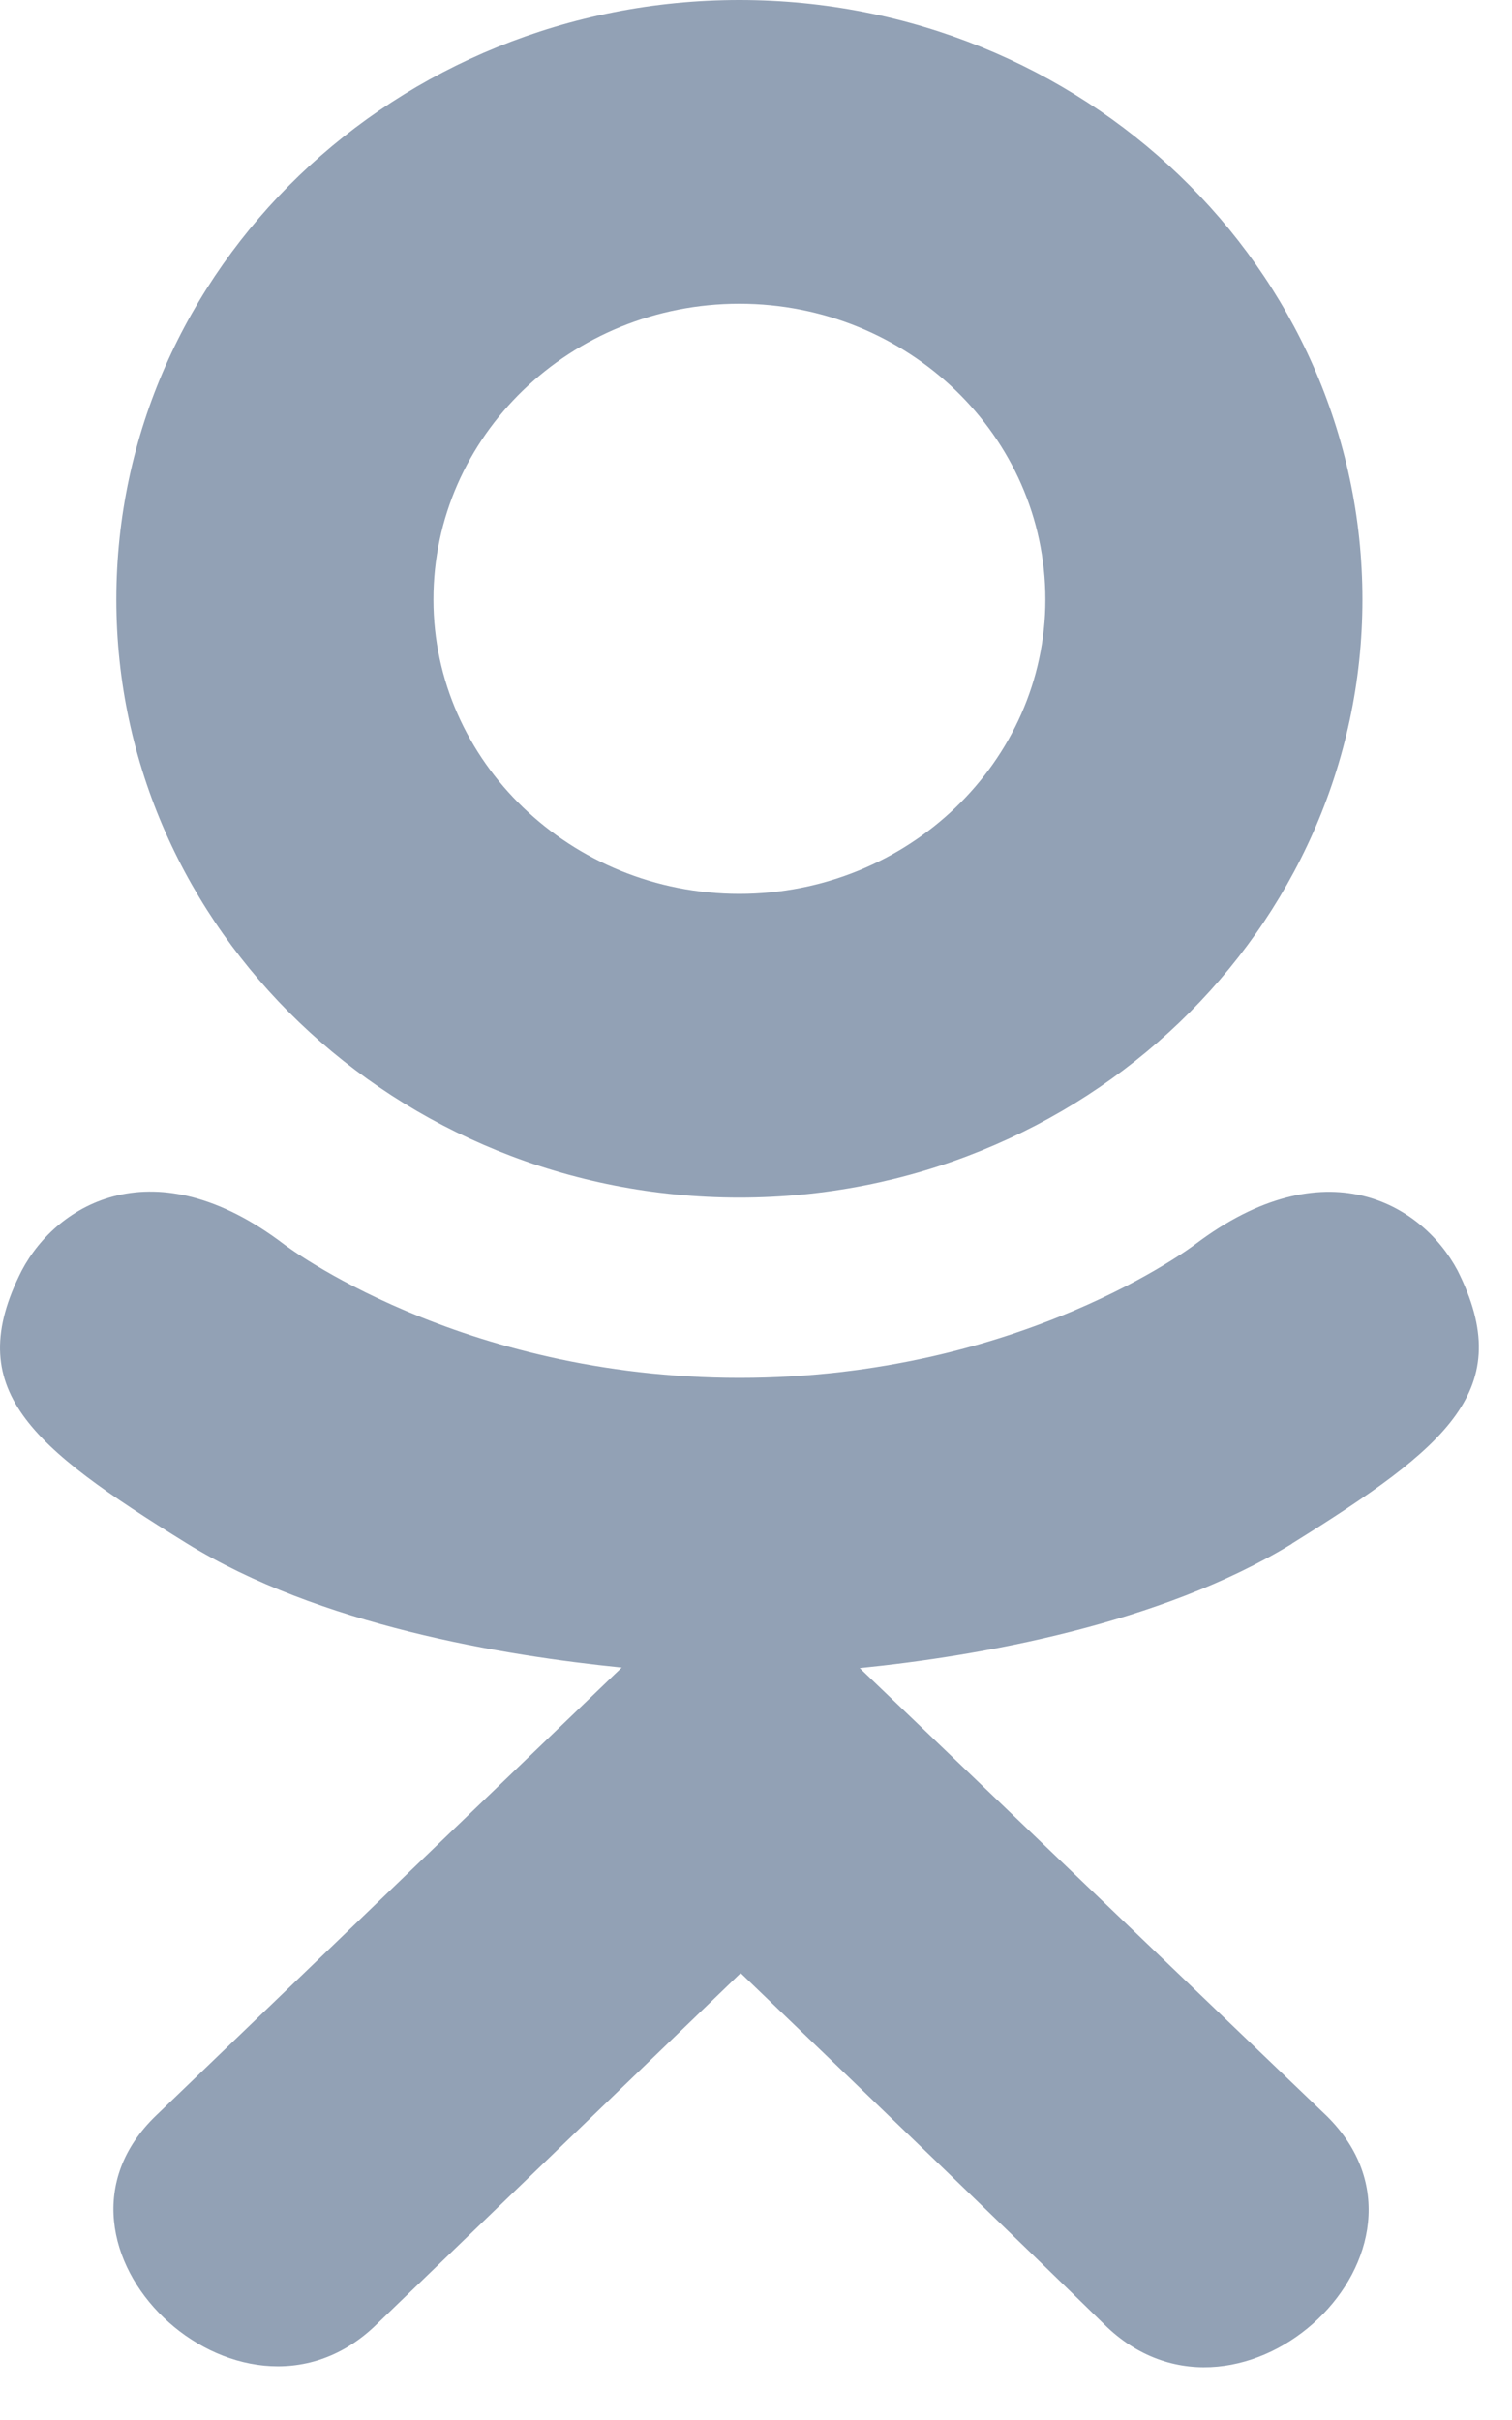
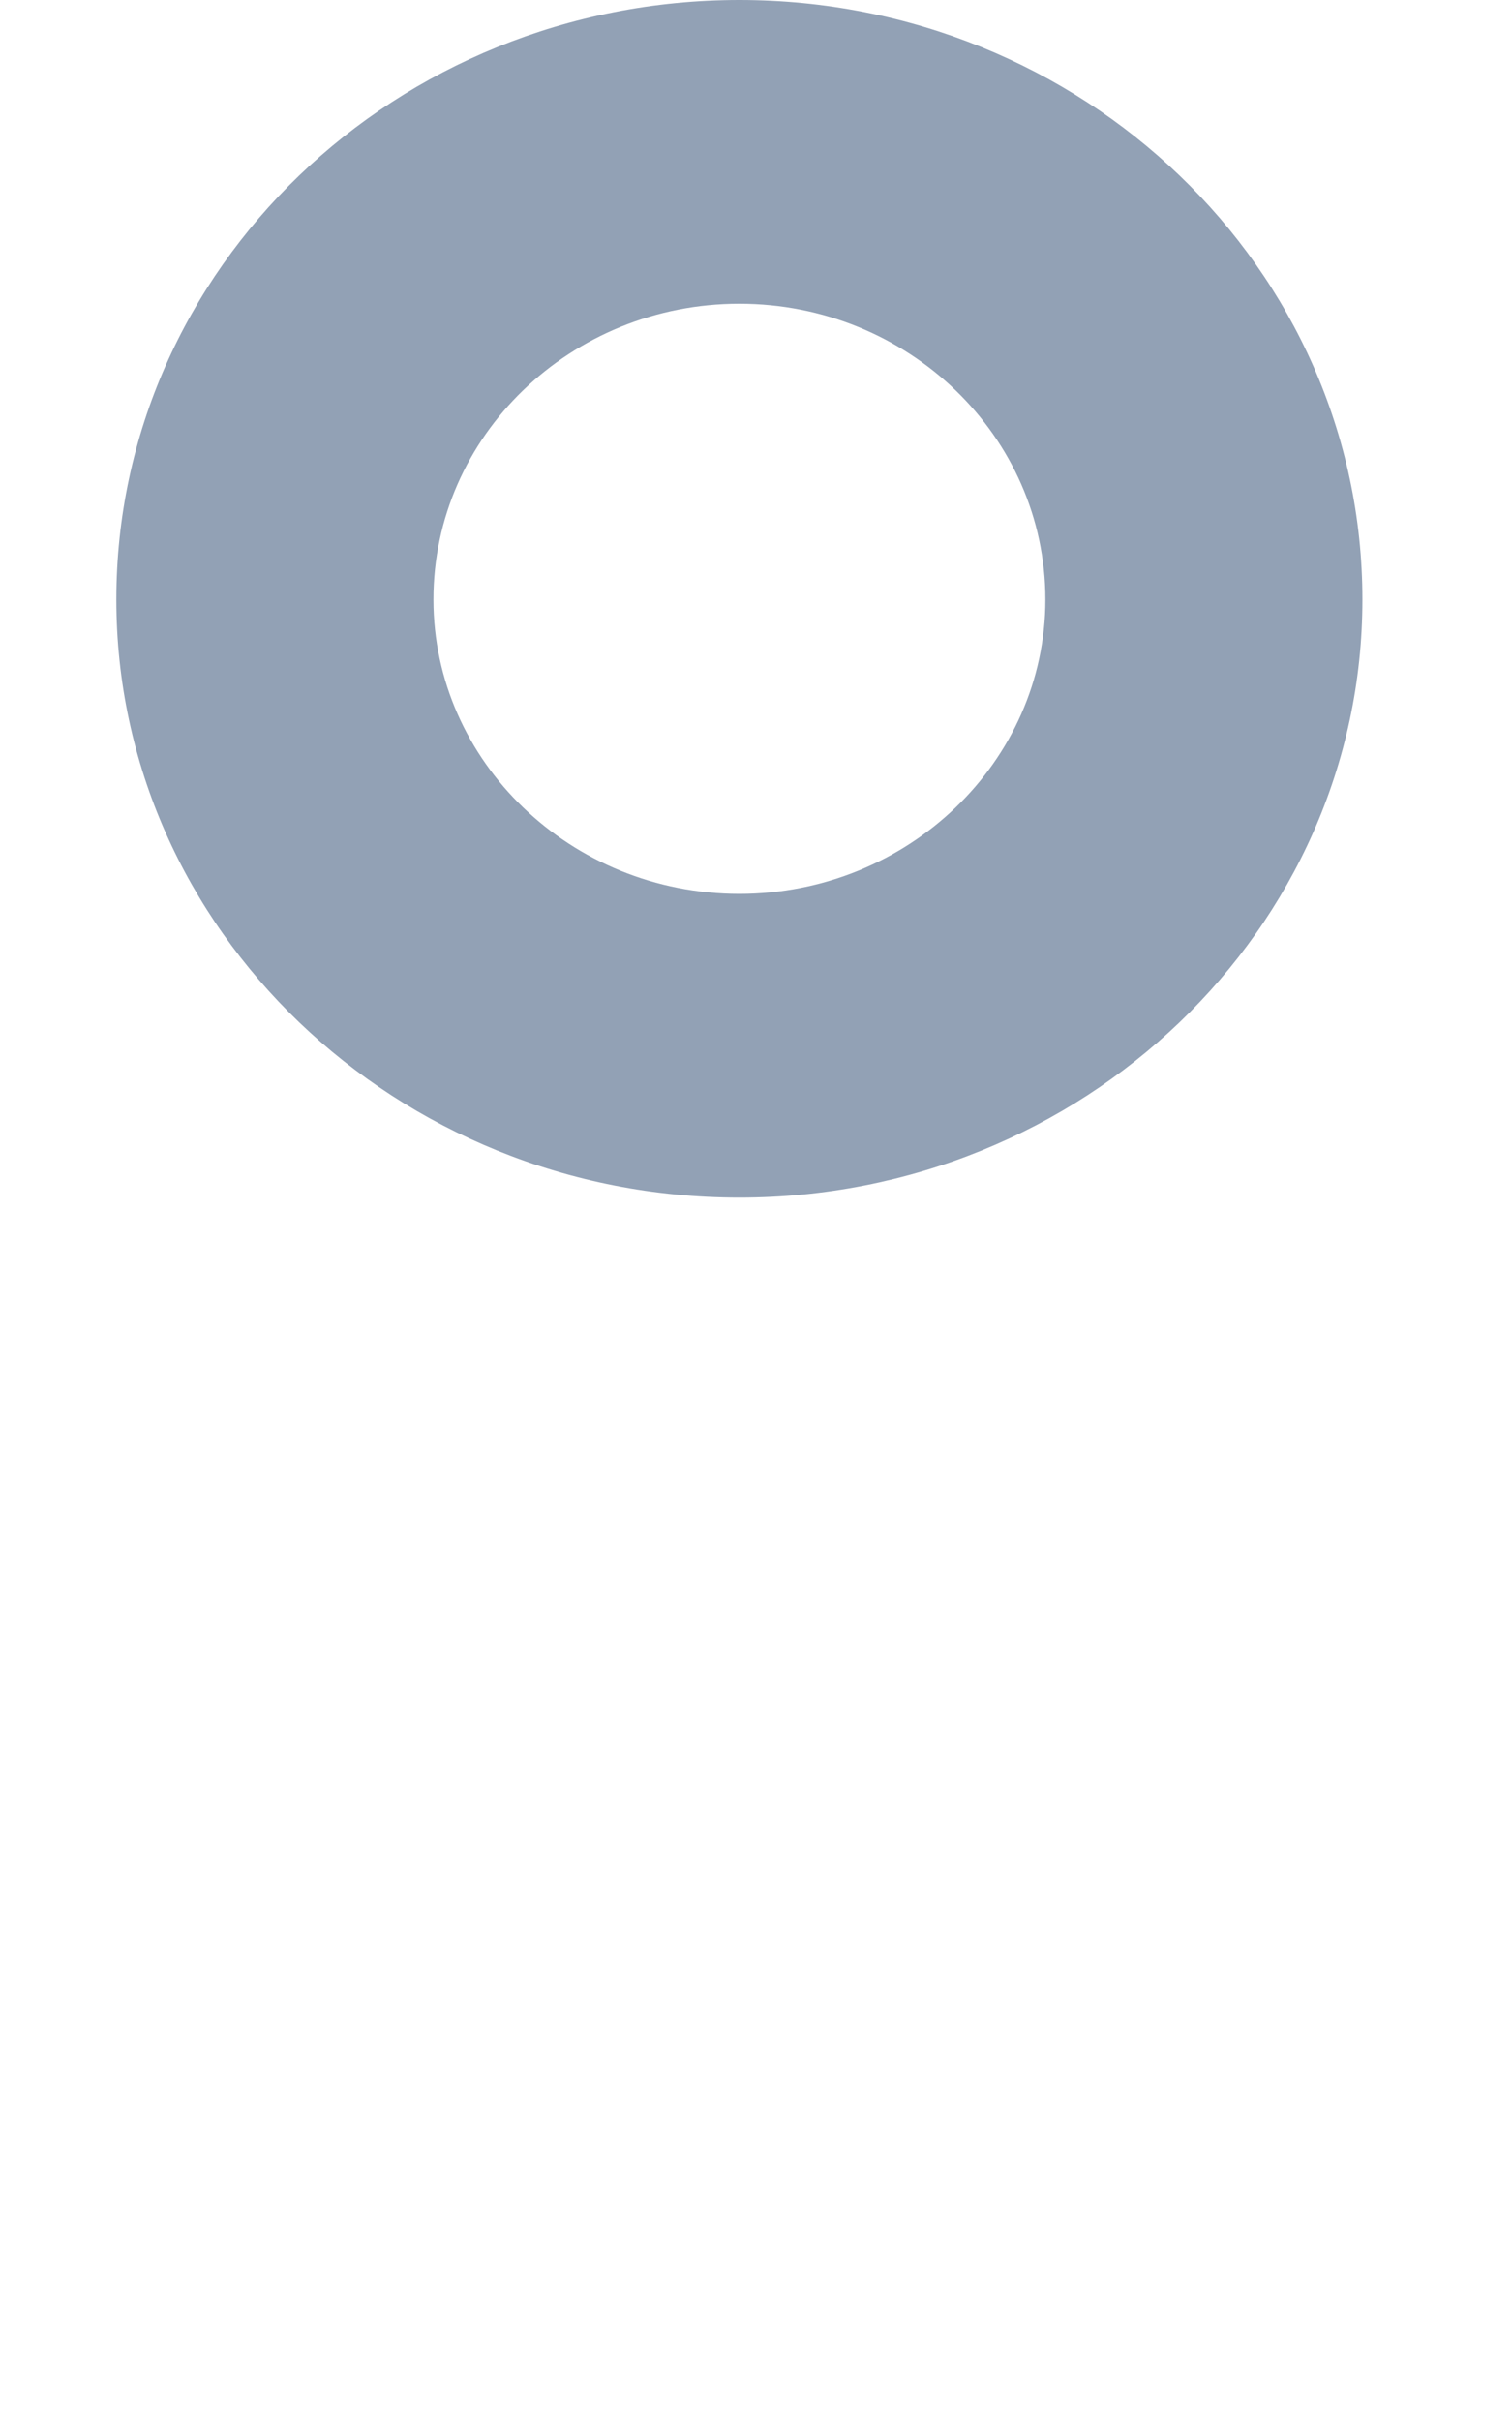
<svg xmlns="http://www.w3.org/2000/svg" width="15" height="24" viewBox="0 0 15 24" fill="none">
-   <path d="M0.216 12.6C-0.383 13.779 0.297 14.342 1.851 15.305C3.171 16.121 4.996 16.419 6.168 16.538C5.687 17 7.888 14.883 1.549 20.98C0.205 22.269 2.369 24.336 3.712 23.075L7.348 19.568C8.74 20.907 10.075 22.191 10.984 23.08C12.328 24.346 14.491 22.296 13.162 20.985C13.062 20.89 8.234 16.26 8.529 16.543C9.715 16.424 11.512 16.108 12.817 15.31L12.816 15.309C14.37 14.341 15.051 13.779 14.46 12.6C14.103 11.931 13.14 11.372 11.859 12.339C11.859 12.339 10.128 13.665 7.337 13.665C4.546 13.665 2.816 12.339 2.816 12.339C1.536 11.367 0.569 11.931 0.216 12.6Z" fill="#92A1B5" />
  <path d="M7.335 11.877C10.738 11.877 13.516 9.219 13.516 5.946C13.516 2.659 10.738 0 7.335 0C3.932 0 1.154 2.659 1.154 5.946C1.154 9.219 3.932 11.877 7.335 11.877ZM7.335 3.012C9.007 3.012 10.371 4.324 10.371 5.946C10.371 7.554 9.007 8.865 7.335 8.865C5.664 8.865 4.3 7.554 4.3 5.946C4.299 4.323 5.663 3.012 7.335 3.012Z" fill="#92A1B5" />
</svg>